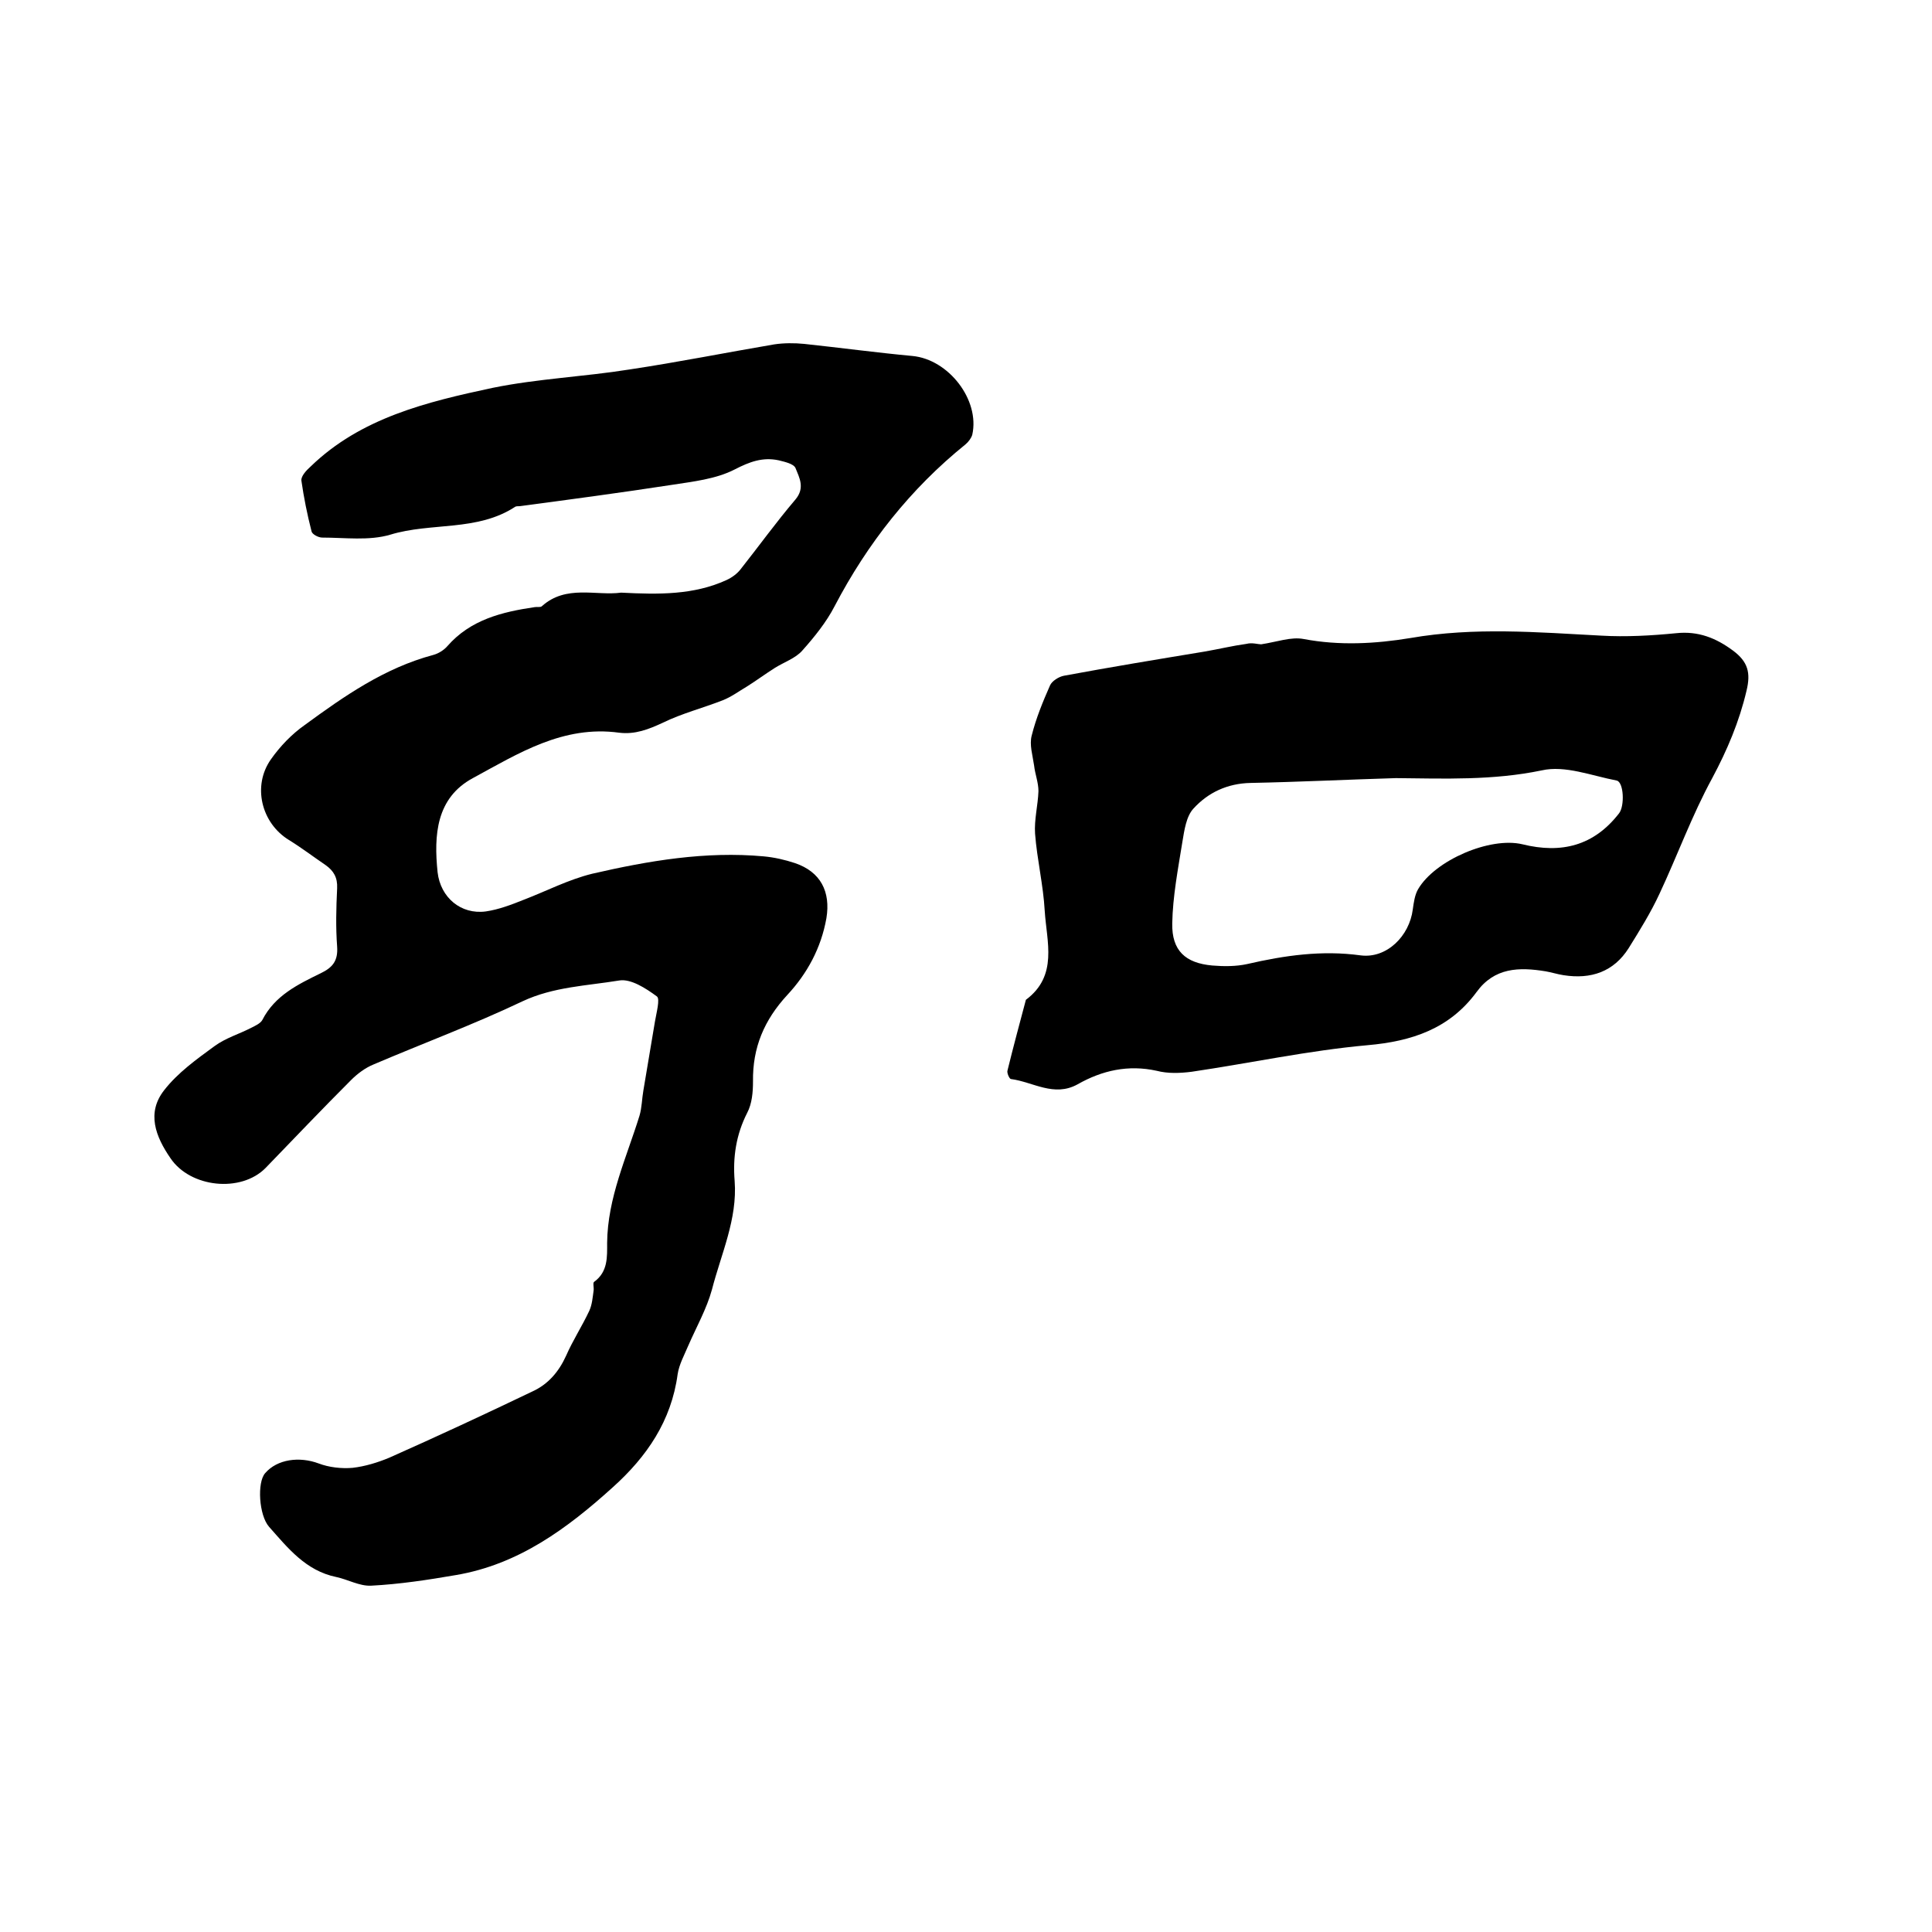
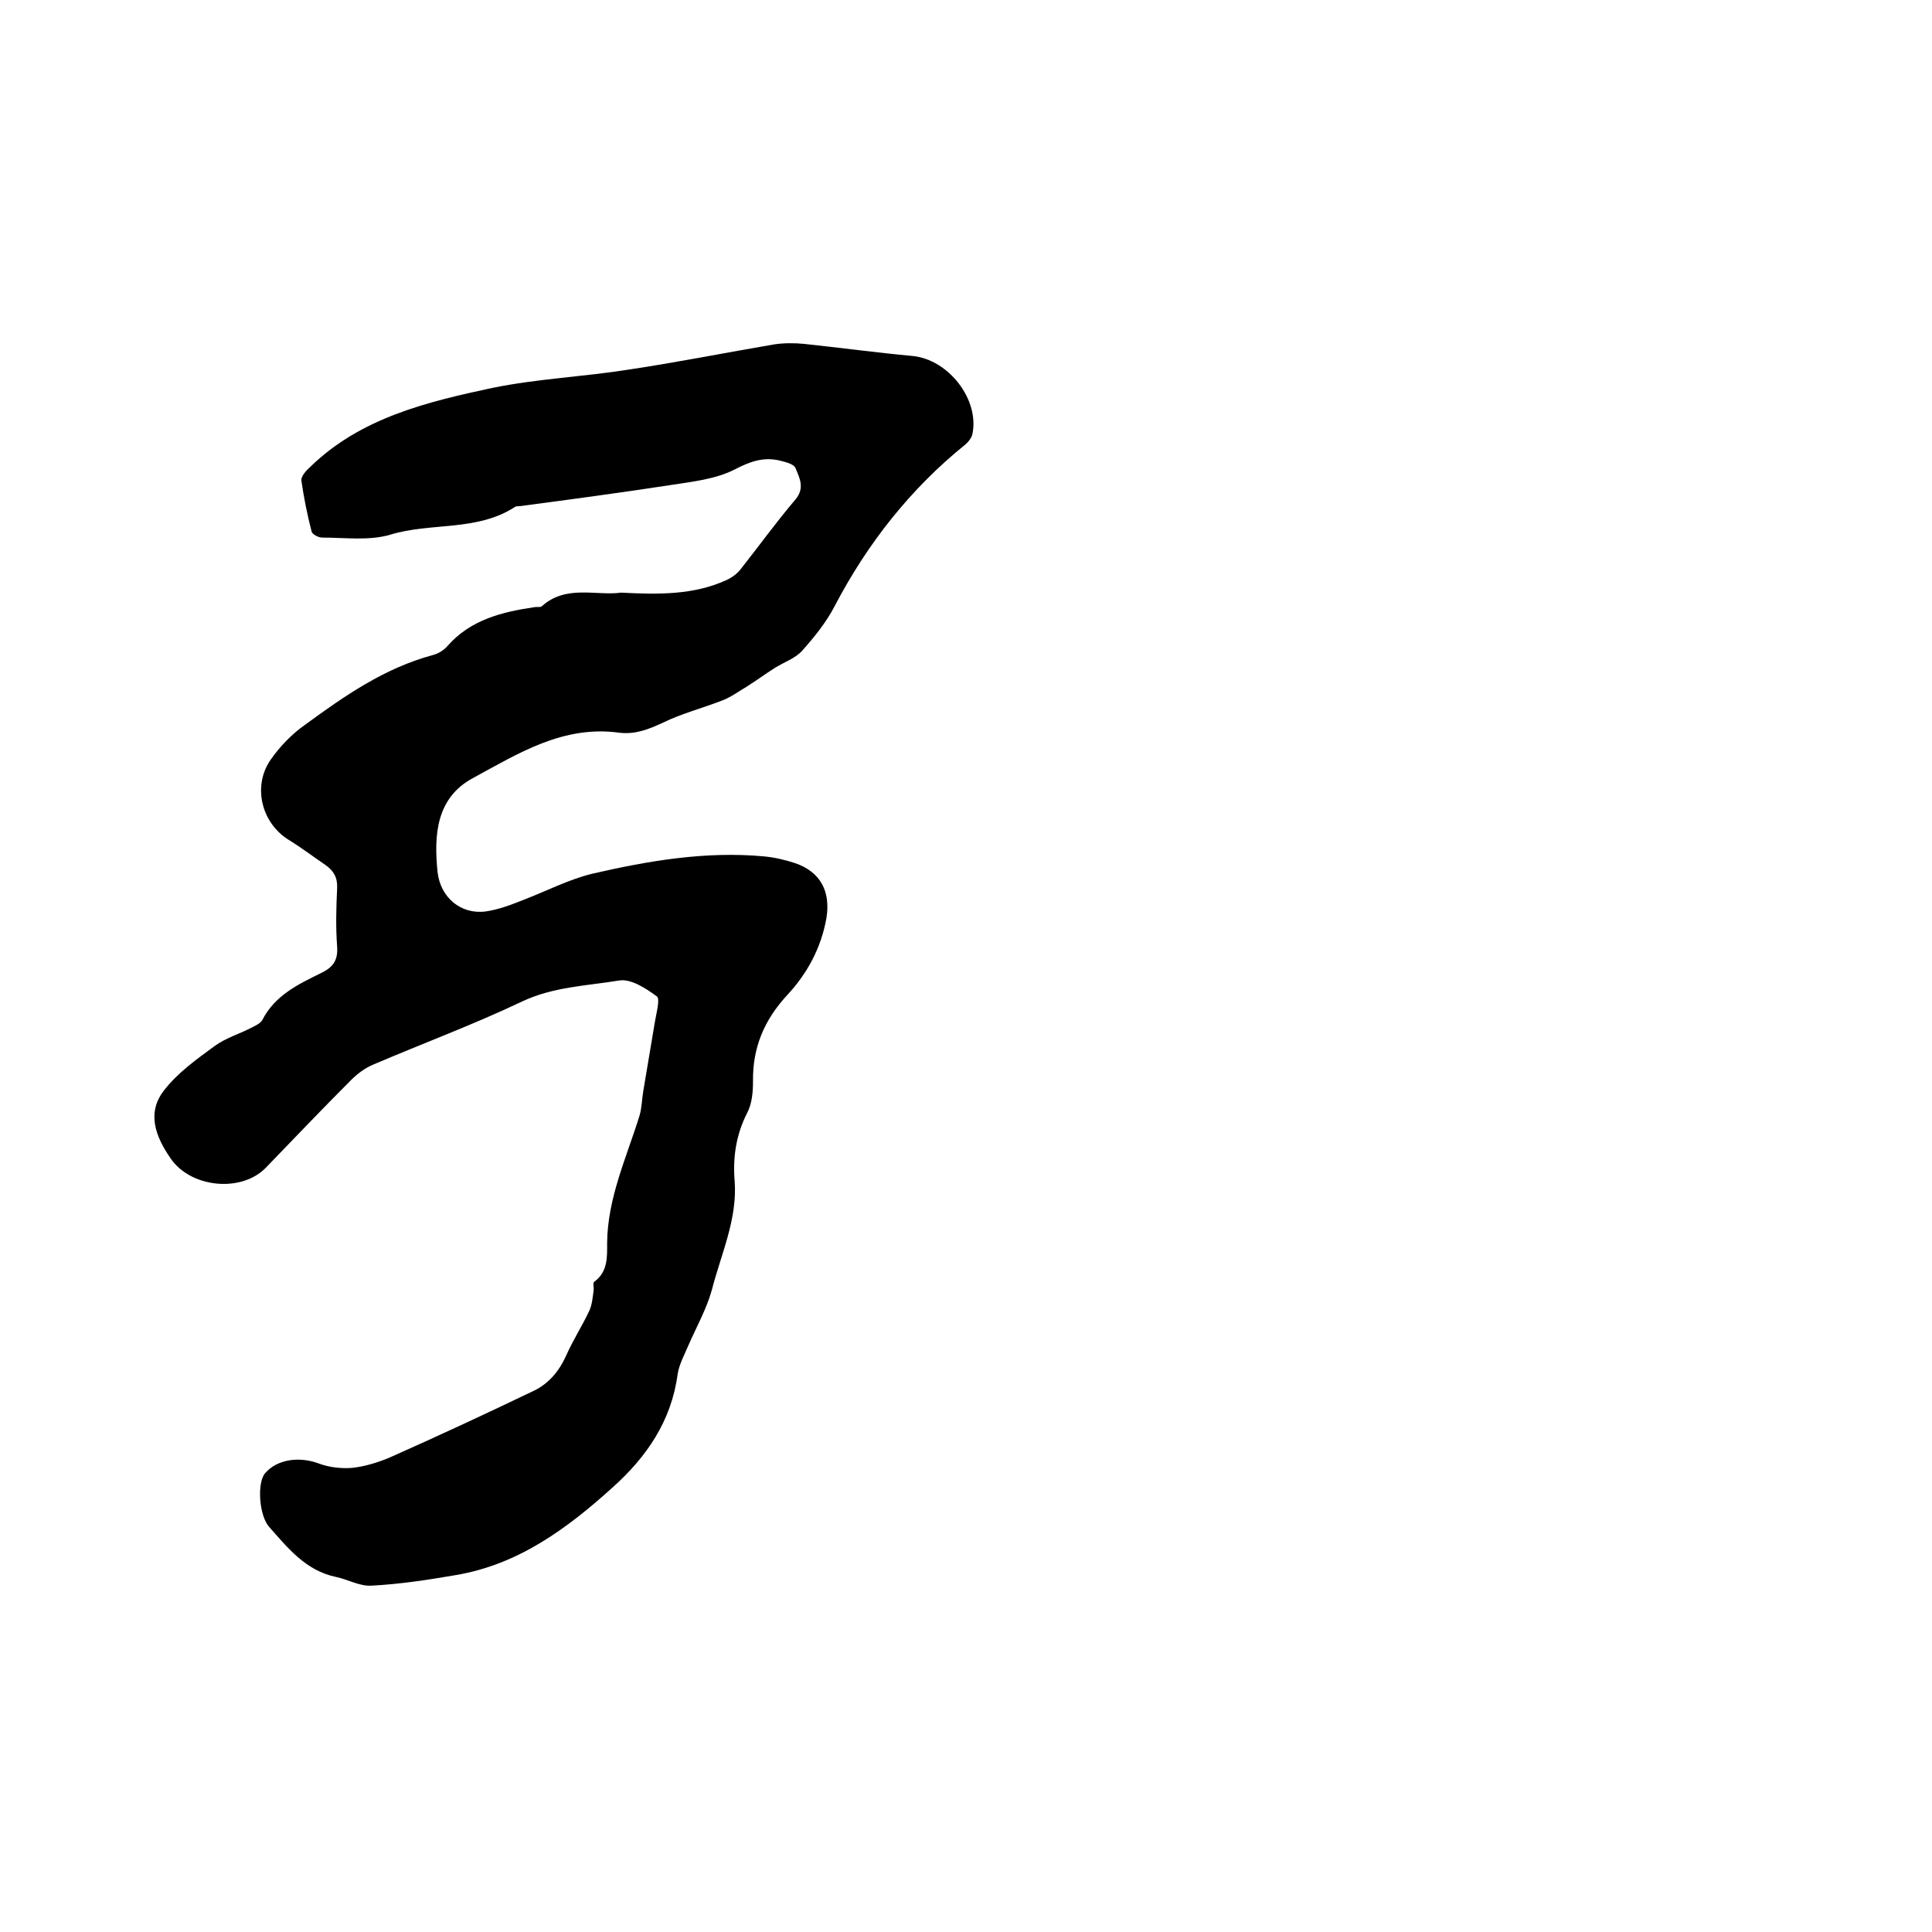
<svg xmlns="http://www.w3.org/2000/svg" enable-background="new 0 0 400 400" viewBox="0 0 400 400">
  <path d="m128.6 122.7c7.8.4 15 .5 21.8-2.6 1.1-.5 2.2-1.3 2.9-2.2 3.8-4.8 7.4-9.8 11.4-14.5 2-2.4.8-4.5 0-6.5-.4-.9-2.3-1.3-3.5-1.6-3.3-.7-6 .3-9.1 1.9-3.9 2-8.6 2.5-13.1 3.2-10.4 1.6-20.9 3-31.4 4.4-.3 0-.7 0-.9.1-7.9 5.2-17.4 3.2-25.9 5.8-4.4 1.3-9.4.6-14.1.6-.8 0-2.1-.7-2.2-1.3-.9-3.5-1.6-7-2.1-10.5-.1-.9 1-2.1 1.9-2.9 10.4-10.1 24.1-13.4 37.7-16.3 9.3-1.9 18.9-2.3 28.3-3.8 10-1.5 20-3.5 30-5.2 2-.3 4.2-.3 6.2-.1 7.5.8 14.9 1.8 22.4 2.5s14 9.1 12.4 16.3c-.2.7-.8 1.5-1.4 2-11.4 9.2-20.3 20.5-27.1 33.5-1.7 3.3-4.2 6.4-6.7 9.2-1.4 1.6-3.8 2.4-5.7 3.6s-3.8 2.6-5.7 3.8c-1.7 1-3.3 2.2-5.1 2.9-4.1 1.6-8.4 2.7-12.3 4.6-3 1.4-5.8 2.5-9.1 2.1-11.6-1.6-20.9 4.3-30.3 9.4-7.6 4.1-8.1 11.8-7.3 19.5.6 5.2 4.8 8.8 10 8.1 2.7-.4 5.3-1.4 7.8-2.4 4.7-1.8 9.3-4.2 14.2-5.4 11.7-2.7 23.5-4.7 35.5-3.6 2.2.2 4.4.7 6.5 1.4 5.3 1.8 7.4 5.9 6.5 11.4-1.1 6.2-4 11.5-8.1 15.9-4.8 5.2-7.2 10.9-7.1 17.9 0 2.2-.2 4.6-1.2 6.5-2.3 4.5-3 9.2-2.6 14.1.6 7.9-2.8 15.1-4.7 22.5-1.1 4-3.2 7.7-4.9 11.6-.8 1.9-1.9 3.9-2.2 5.9-1.3 9.7-6.4 17.1-13.4 23.4-9.4 8.5-19.5 16-32.5 18.2-5.8 1-11.7 1.9-17.6 2.2-2.4.1-4.8-1.3-7.2-1.8-6.3-1.3-10-6-13.9-10.4-2.1-2.4-2.5-9.2-.8-11.1 2.5-2.9 7.1-3.5 11.1-2 2.1.8 4.7 1.1 7 .9 2.6-.3 5.2-1.1 7.6-2.1 9.9-4.4 19.8-9 29.6-13.7 3.3-1.5 5.5-4.1 7-7.4 1.4-3.2 3.3-6.1 4.8-9.3.6-1.3.7-2.8.9-4.2.1-.6-.2-1.6.1-1.8 2.9-2.1 2.7-5.2 2.7-8.1.1-9.3 4-17.6 6.7-26.3.5-1.7.5-3.5.8-5.2.8-4.8 1.6-9.5 2.4-14.3.3-1.8 1.1-4.7.4-5.2-2.3-1.7-5.4-3.7-7.8-3.3-6.7 1.1-13.6 1.3-20 4.3-10.1 4.8-20.6 8.7-30.9 13.1-1.7.7-3.3 1.9-4.6 3.2-6 6-11.8 12.1-17.7 18.2-5.1 5.2-15.6 4.1-19.7-2-3.1-4.5-5-9.4-1.3-14.1 2.8-3.6 6.7-6.4 10.4-9.1 2.3-1.7 5.1-2.5 7.6-3.8.8-.4 1.9-.9 2.3-1.6 2.6-5.1 7.4-7.4 12.1-9.7 2.5-1.2 3.6-2.6 3.4-5.5-.3-4-.2-8 0-12.1.1-2.2-.7-3.6-2.4-4.8-2.5-1.7-5-3.6-7.6-5.2-5.7-3.5-7.6-11.2-3.7-16.7 1.9-2.7 4.3-5.2 7-7.1 8.2-6 16.5-11.8 26.6-14.5 1.1-.3 2.2-1 2.9-1.8 4.8-5.5 11.3-7.1 18.1-8.1.5-.1 1.2.1 1.5-.2 5-4.5 11.2-2.1 16.4-2.8z" />
-   <path d="m261.1 133.4c3.3-.5 6.2-1.6 8.8-1.1 7.4 1.4 14.8 1 22.1-.2 13.2-2.3 26.3-1.2 39.5-.5 5.1.3 10.4 0 15.5-.5 4.6-.5 8.3 1 11.8 3.6 3.1 2.3 3.7 4.6 2.8 8.3-1.5 6.4-4 12.3-7.1 18.1-4.2 7.7-7.2 16-10.9 23.9-1.8 3.9-4.1 7.6-6.4 11.3-3.1 4.9-7.8 6.5-13.5 5.6-1.3-.2-2.5-.6-3.7-.8-5.5-.9-10.6-.8-14.3 4.3-5.6 7.6-13.4 10.2-22.6 11-12.2 1.1-24.2 3.7-36.4 5.5-2.4.3-4.9.4-7.2-.2-5.9-1.3-11.3-.1-16.4 2.8-4.9 2.7-9.2-.5-13.8-1.1-.3 0-.9-1.3-.7-1.8 1.2-4.9 2.5-9.7 3.8-14.6 6.7-5 4.3-12 3.9-18.4-.3-5.4-1.6-10.7-2-16-.2-2.9.6-5.9.7-8.8 0-1.8-.7-3.5-.9-5.3-.3-2.1-1-4.3-.5-6.2.9-3.6 2.3-7 3.8-10.4.4-.9 1.8-1.8 2.9-2 9.7-1.8 19.4-3.4 29.1-5 2.9-.5 5.8-1.2 8.7-1.6 1.1-.3 2.4.1 3 .1zm27.9 27.7c-10 .3-20.1.8-30.1 1-4.8.1-8.8 2-11.8 5.3-1.5 1.6-1.9 4.5-2.3 6.9-.9 5.6-2 11.3-2.1 16.9s2.7 8.2 8.3 8.7c2.4.2 4.9.2 7.2-.3 7.8-1.8 15.5-2.9 23.5-1.8 5.4.7 10.1-4 10.8-9.5.2-1.4.4-3 1.1-4.2 3.5-6 14.9-10.9 21.6-9.3 8.1 2 14.8.3 20-6.4 1.2-1.5 1-6.5-.5-6.8-5.2-1-10.7-3.2-15.5-2.1-10.1 2.1-20.1 1.7-30.2 1.6z" />
</svg>